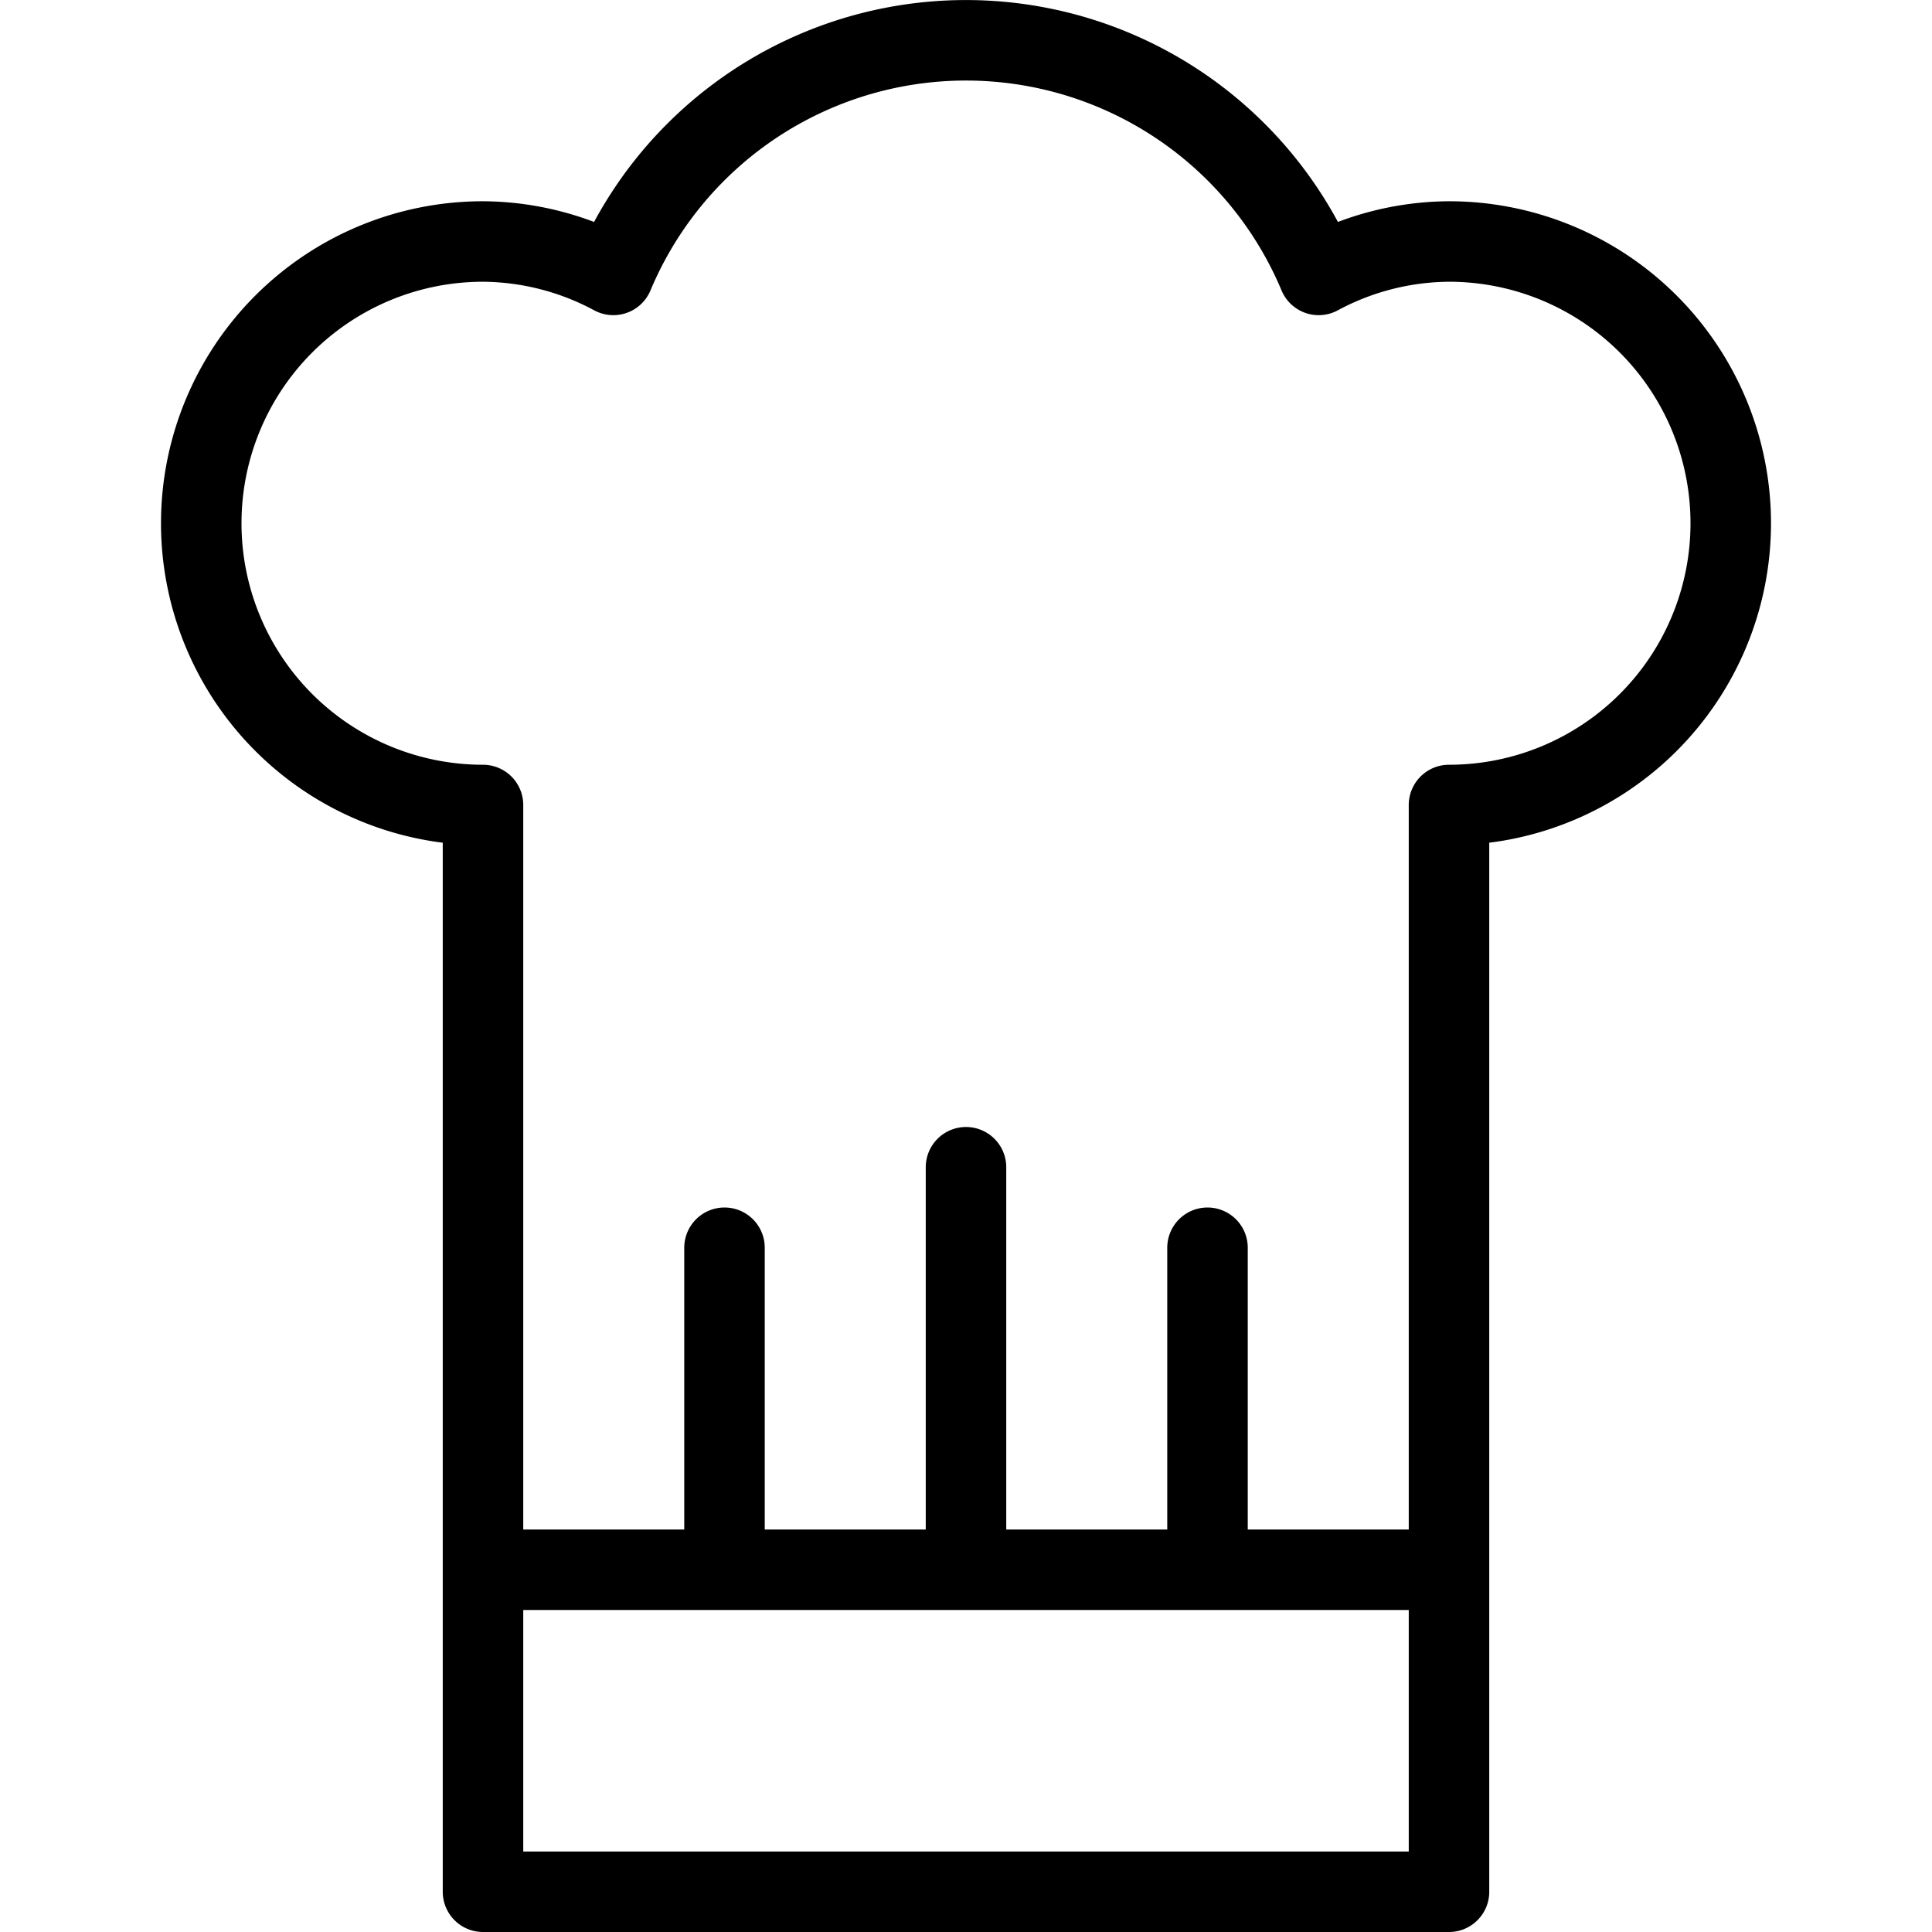
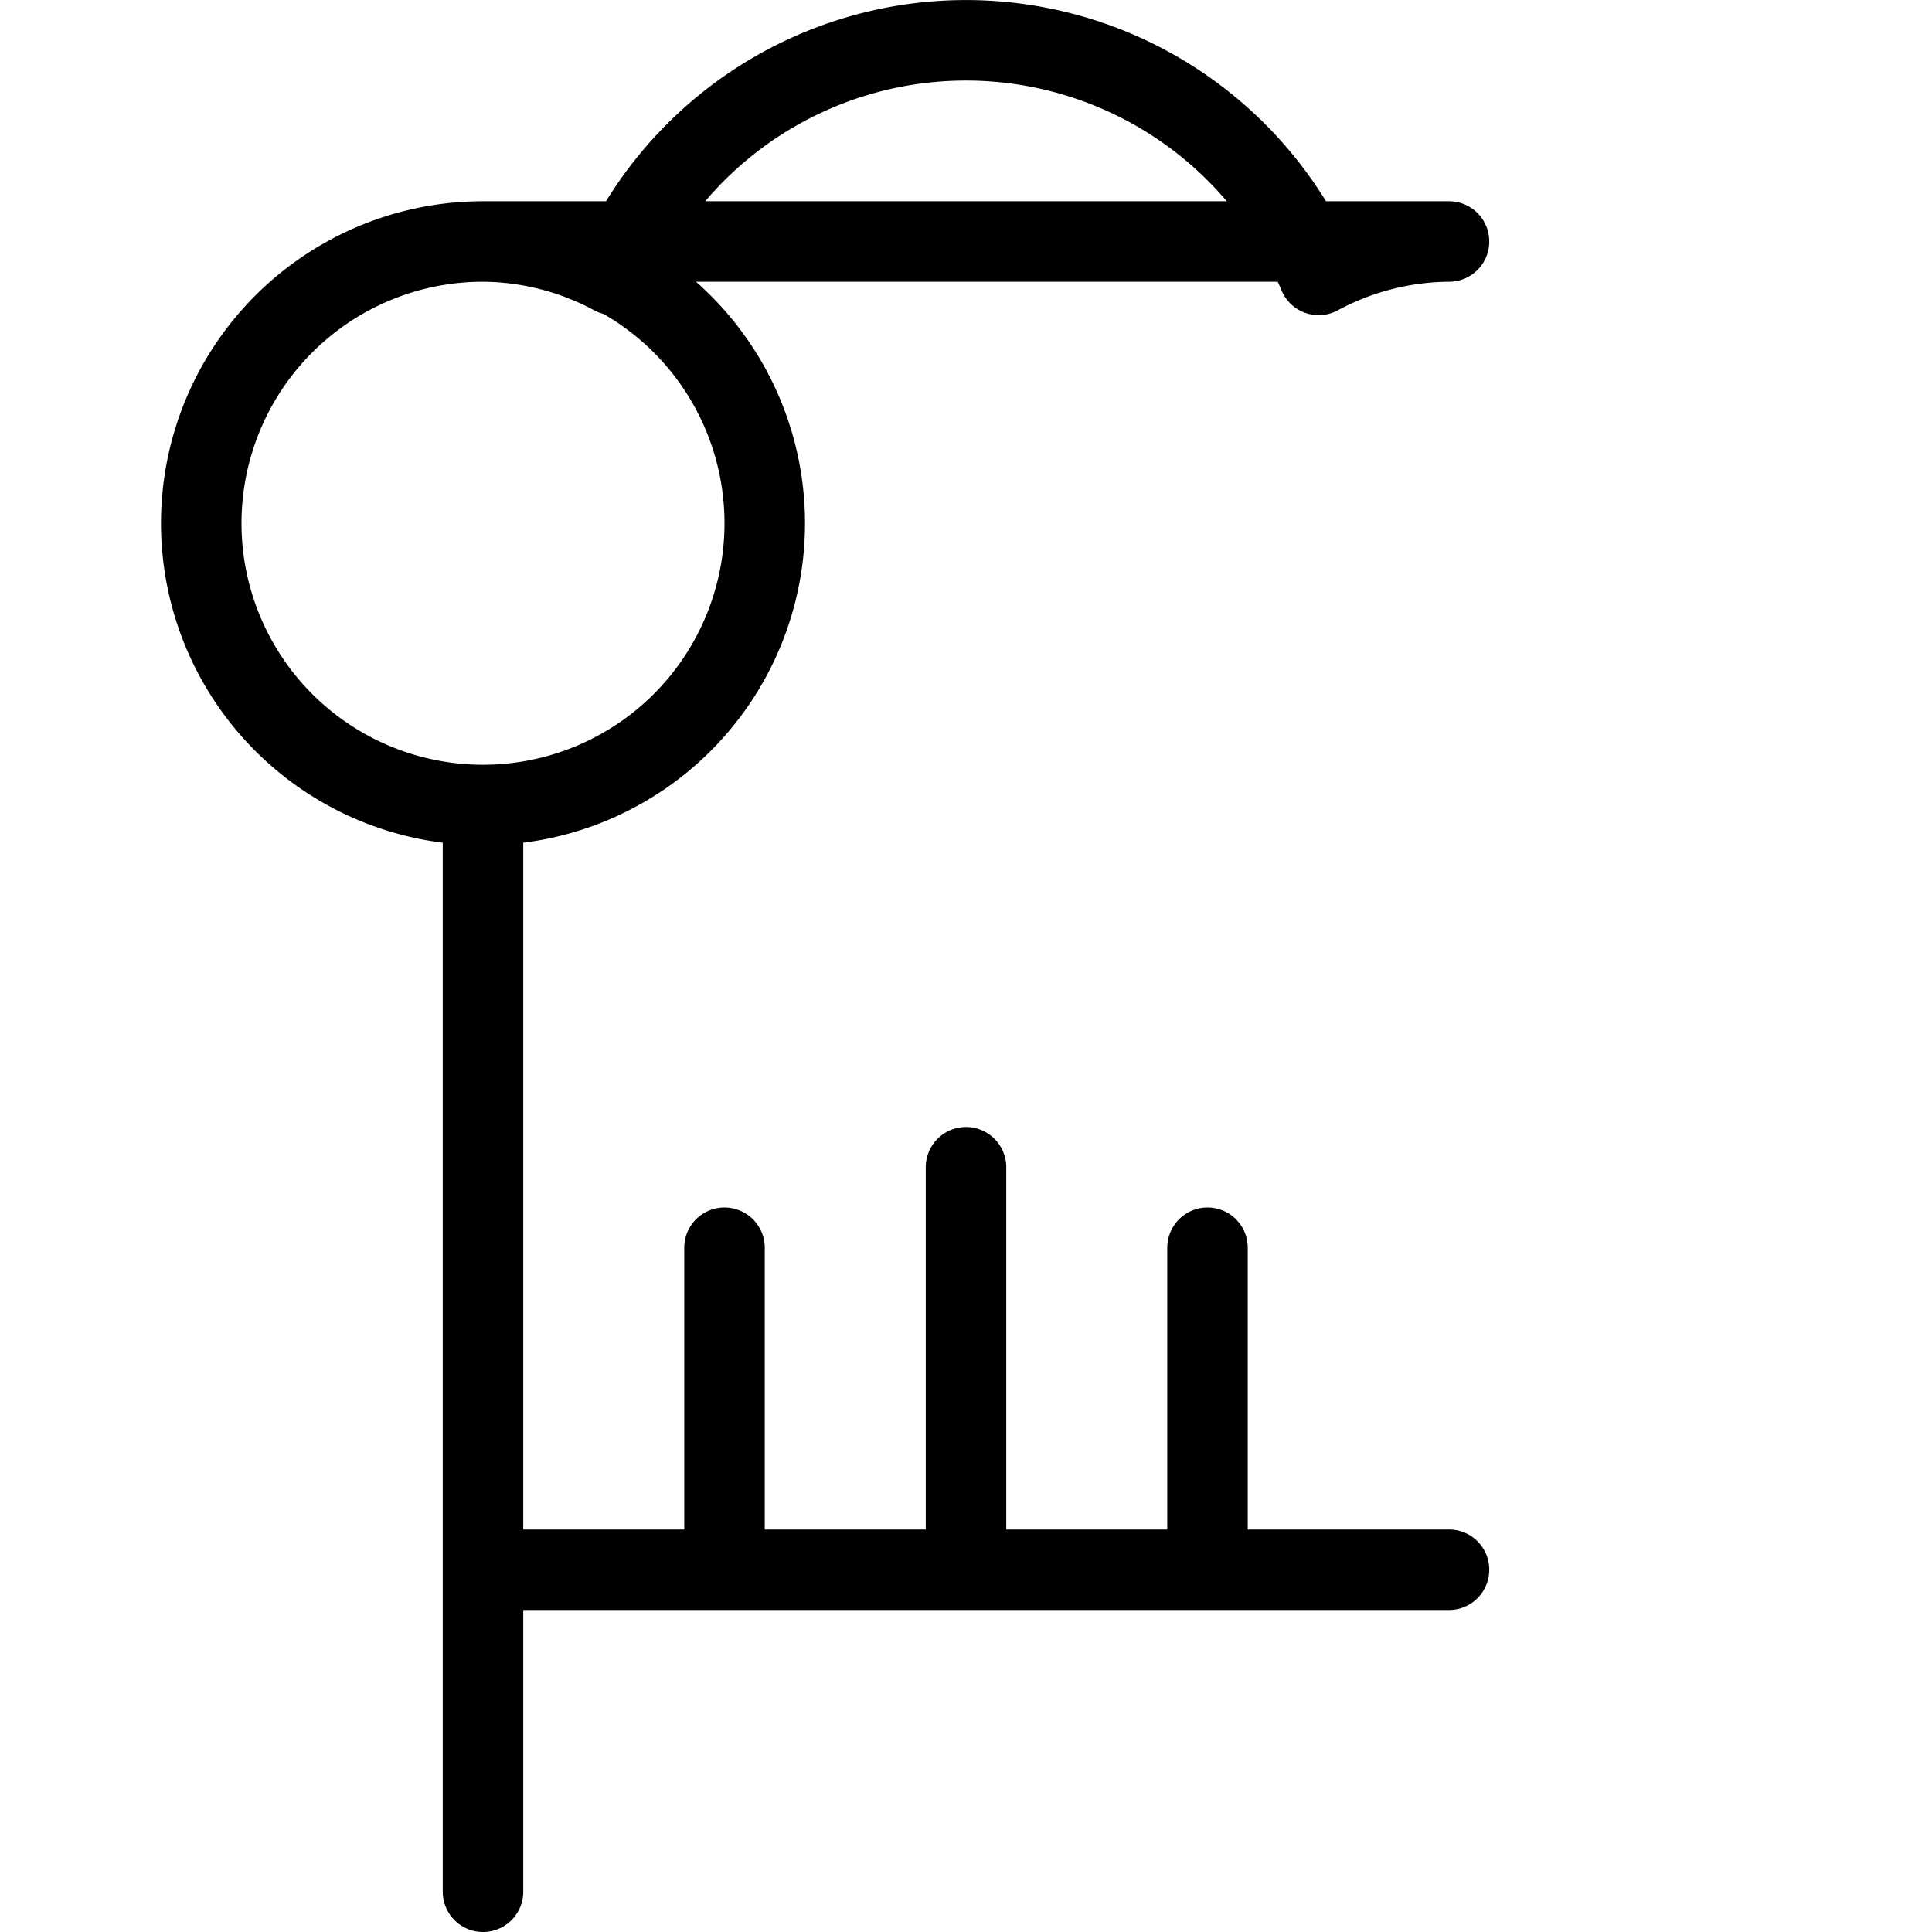
<svg xmlns="http://www.w3.org/2000/svg" viewBox="0 0 24 24" stroke="black">
-   <path d="M6 19.5h12m-9-4v4m3-5v5m3-4v4M18 3a3.457 3.457 0 0 0-1.619.415 4.75 4.75 0 0 0-8.762 0A3.457 3.457 0 0 0 6 3a3.5 3.5 0 0 0 0 7v13.5h12V10a3.5 3.5 0 0 0 0-7Z" fill="none" stroke-linecap="round" stroke-linejoin="round" />
+   <path d="M6 19.5h12m-9-4v4m3-5v5m3-4v4M18 3a3.457 3.457 0 0 0-1.619.415 4.75 4.75 0 0 0-8.762 0A3.457 3.457 0 0 0 6 3a3.5 3.5 0 0 0 0 7v13.5V10a3.5 3.5 0 0 0 0-7Z" fill="none" stroke-linecap="round" stroke-linejoin="round" />
</svg>